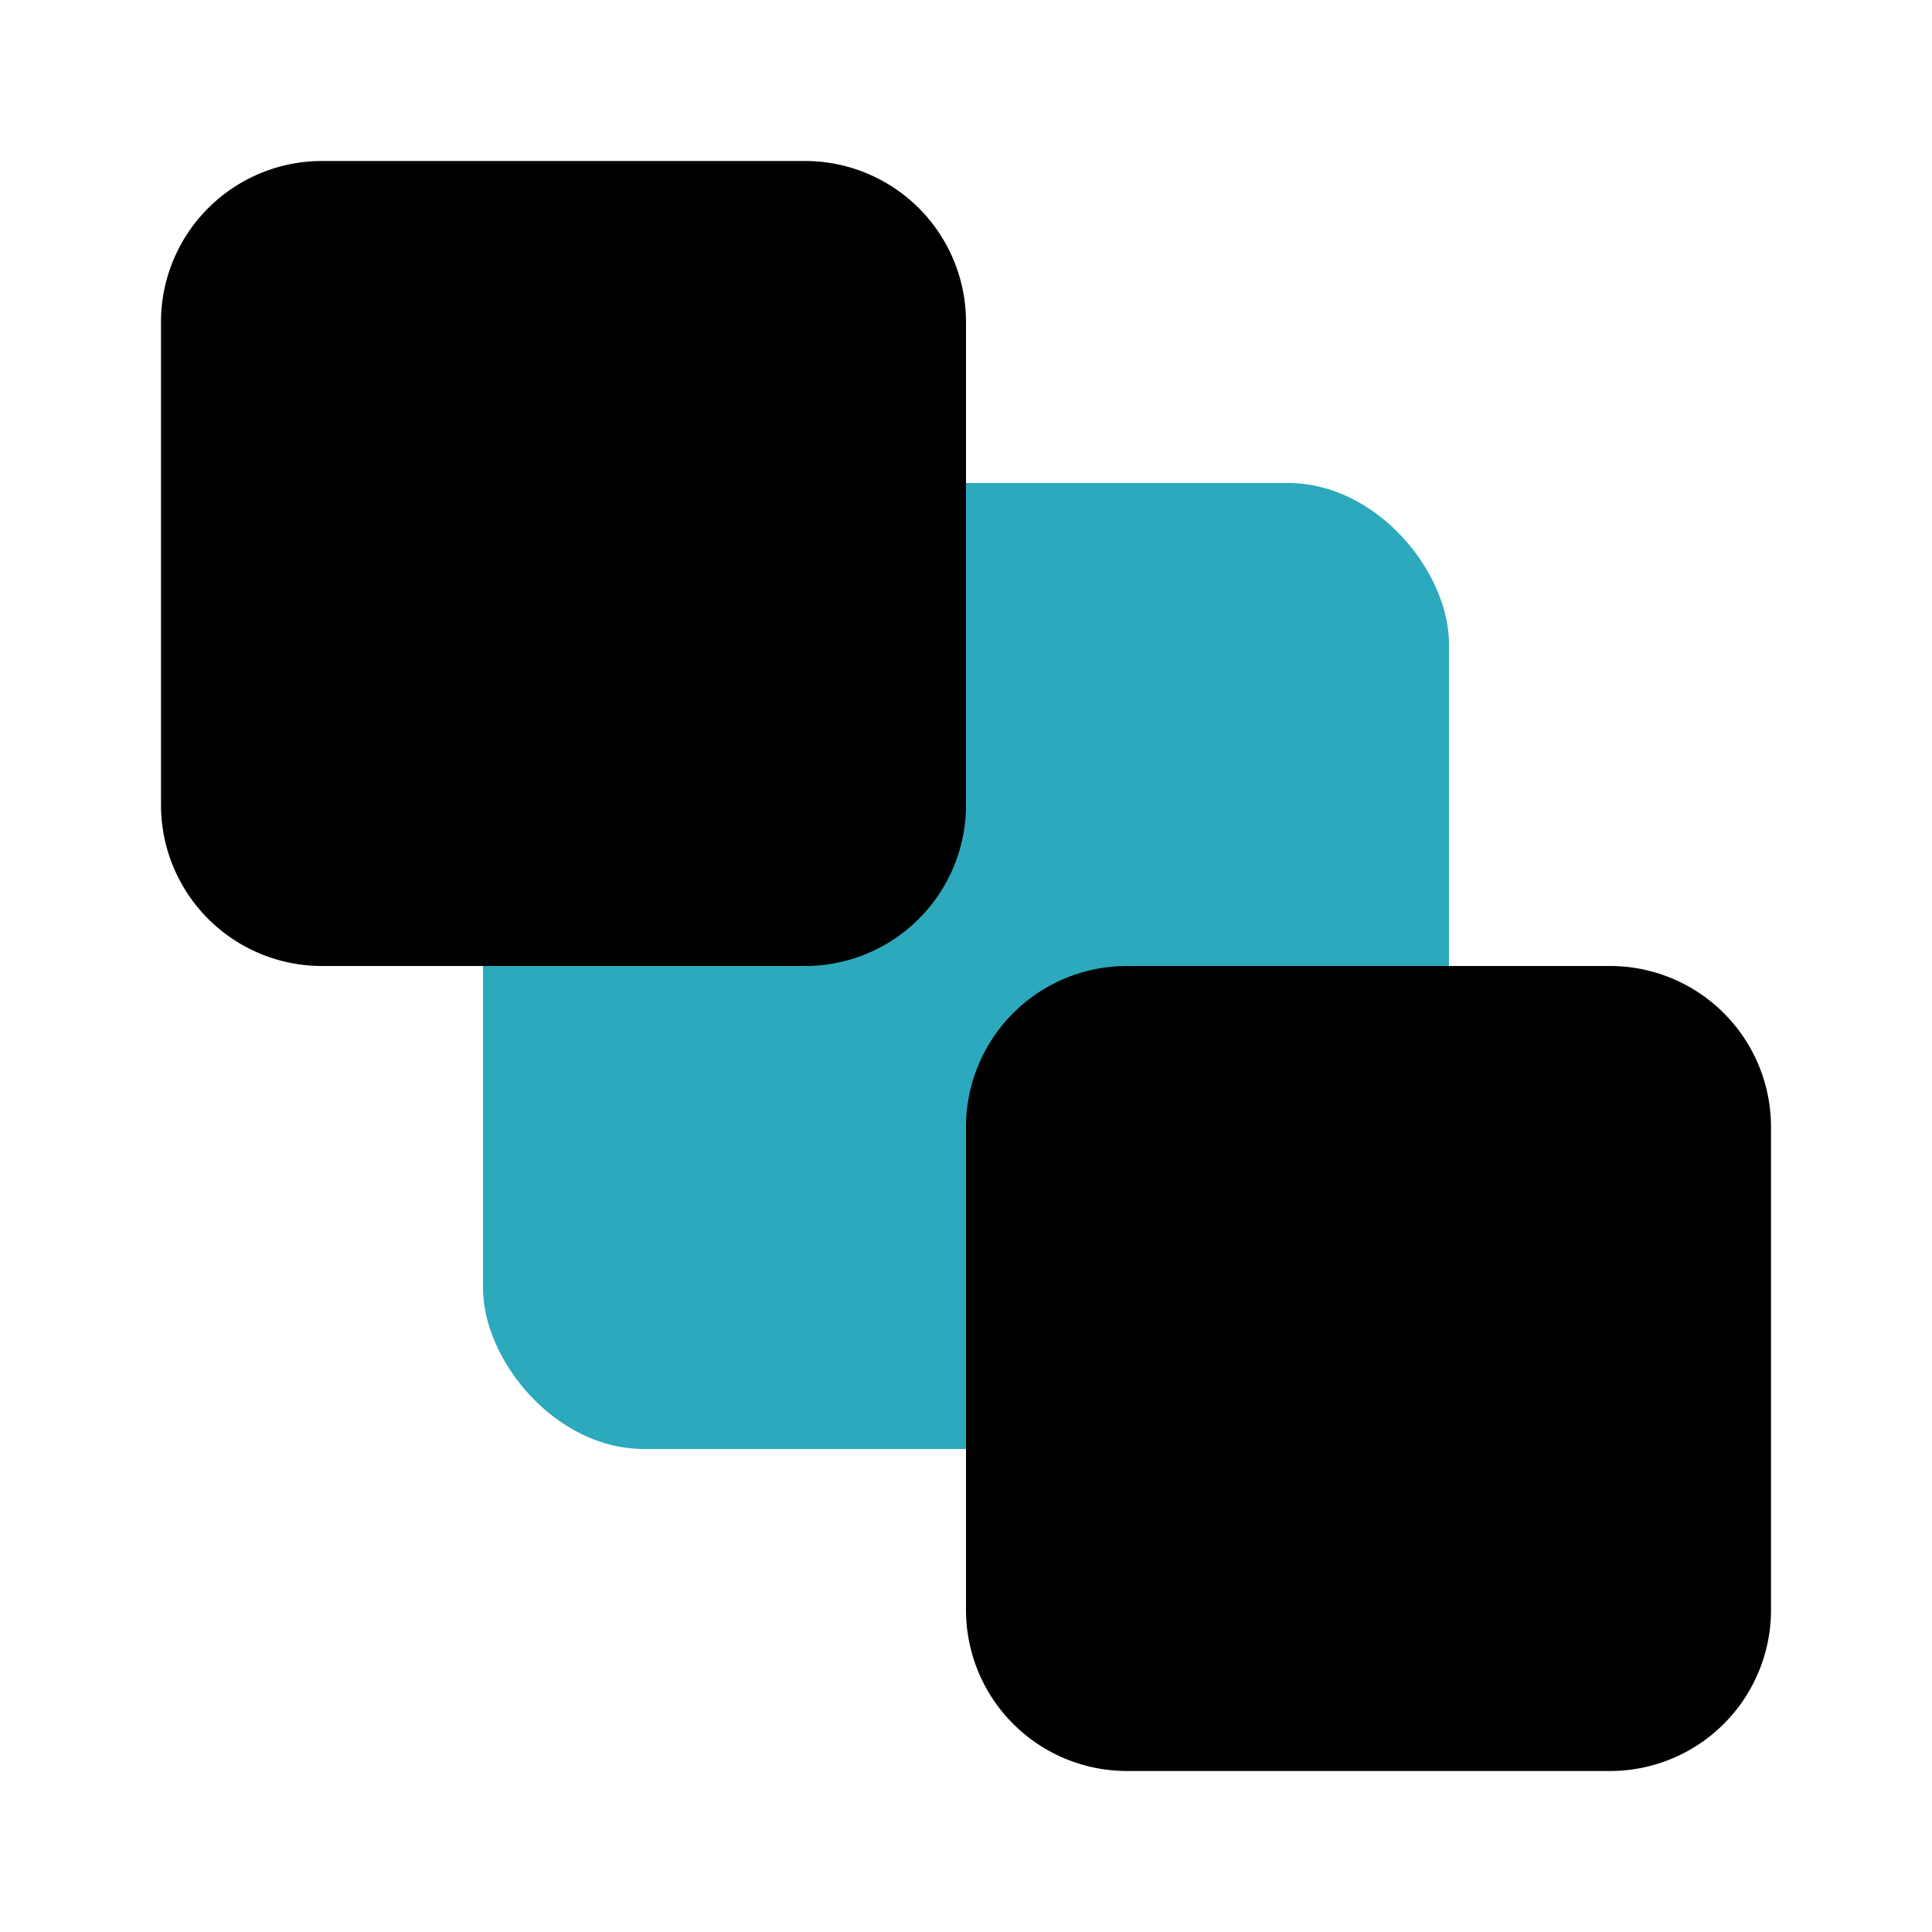
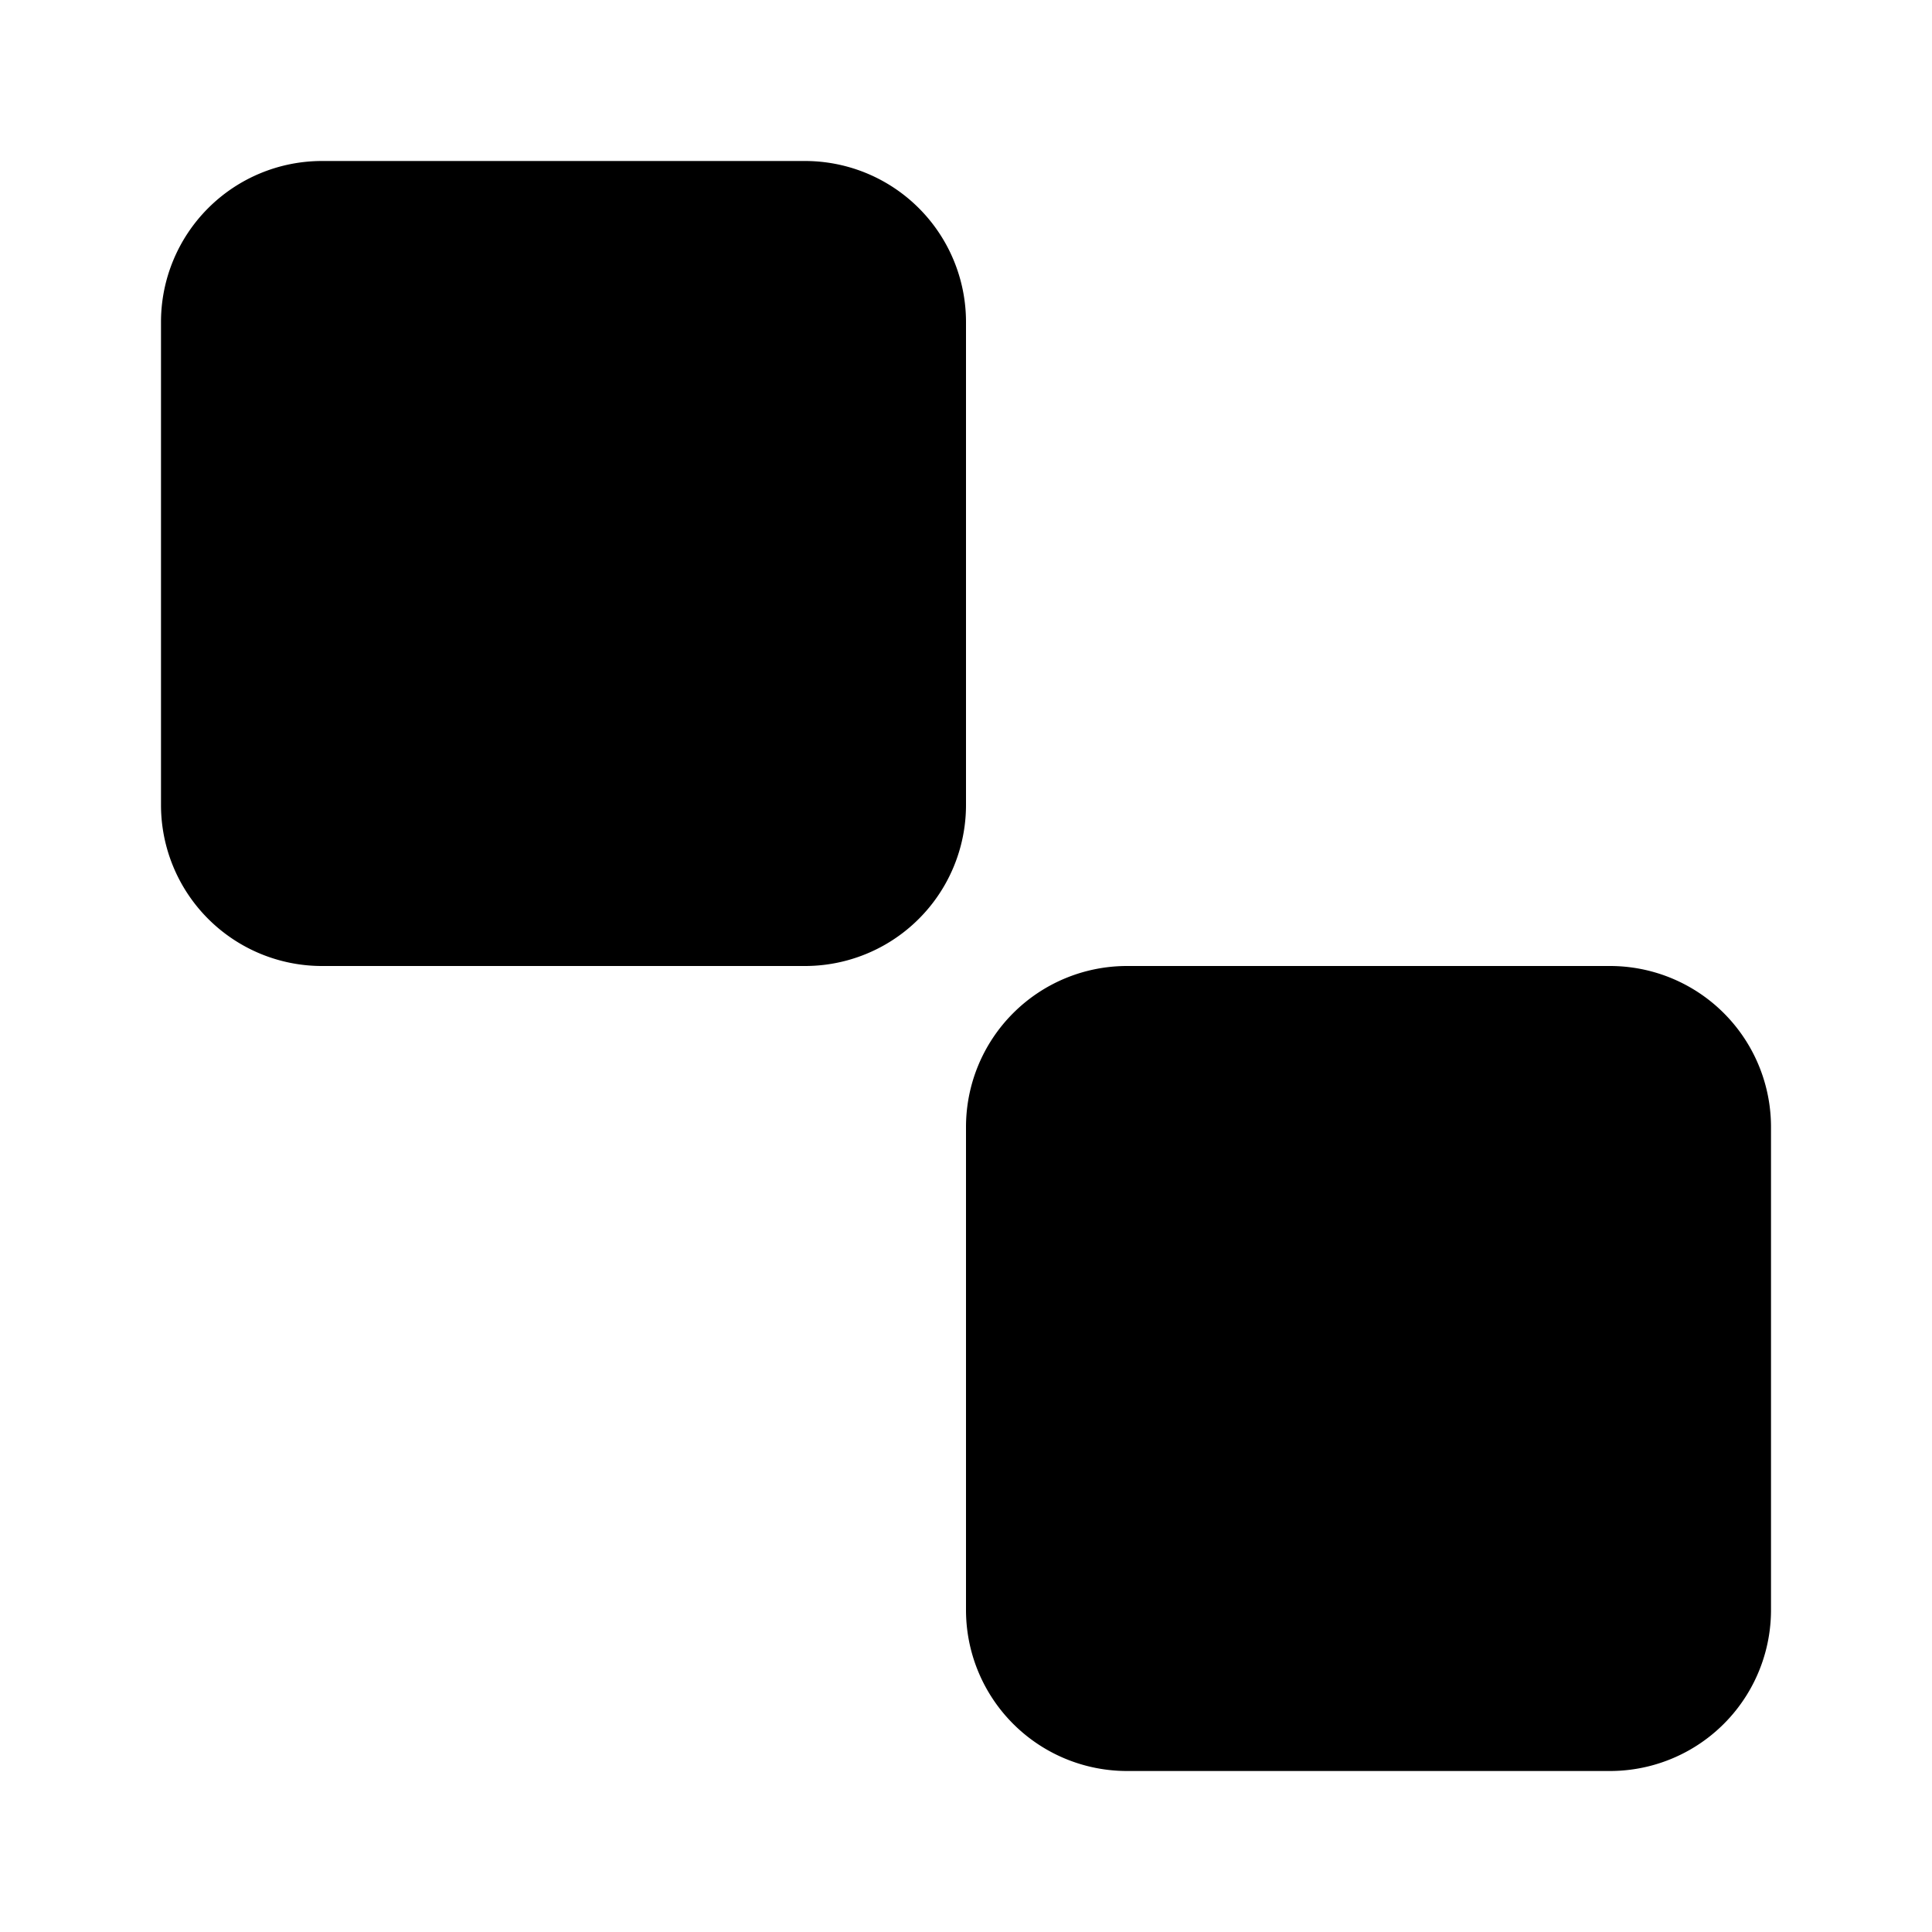
<svg xmlns="http://www.w3.org/2000/svg" fill="#000000" width="800px" height="800px" viewBox="0 0 24 24" id="bring-behind" data-name="Flat Color" class="icon flat-color">
-   <rect id="secondary" x="6" y="6" width="12" height="12" rx="2" style="fill: rgb(44, 169, 188);" />
  <path id="primary" d="M12,10a2,2,0,0,1-2,2H4a2,2,0,0,1-2-2V4A2,2,0,0,1,4,2h6a2,2,0,0,1,2,2Zm8,2H14a2,2,0,0,0-2,2v6a2,2,0,0,0,2,2h6a2,2,0,0,0,2-2V14A2,2,0,0,0,20,12Z" style="fill: rgb(0, 0, 0);" />
</svg>